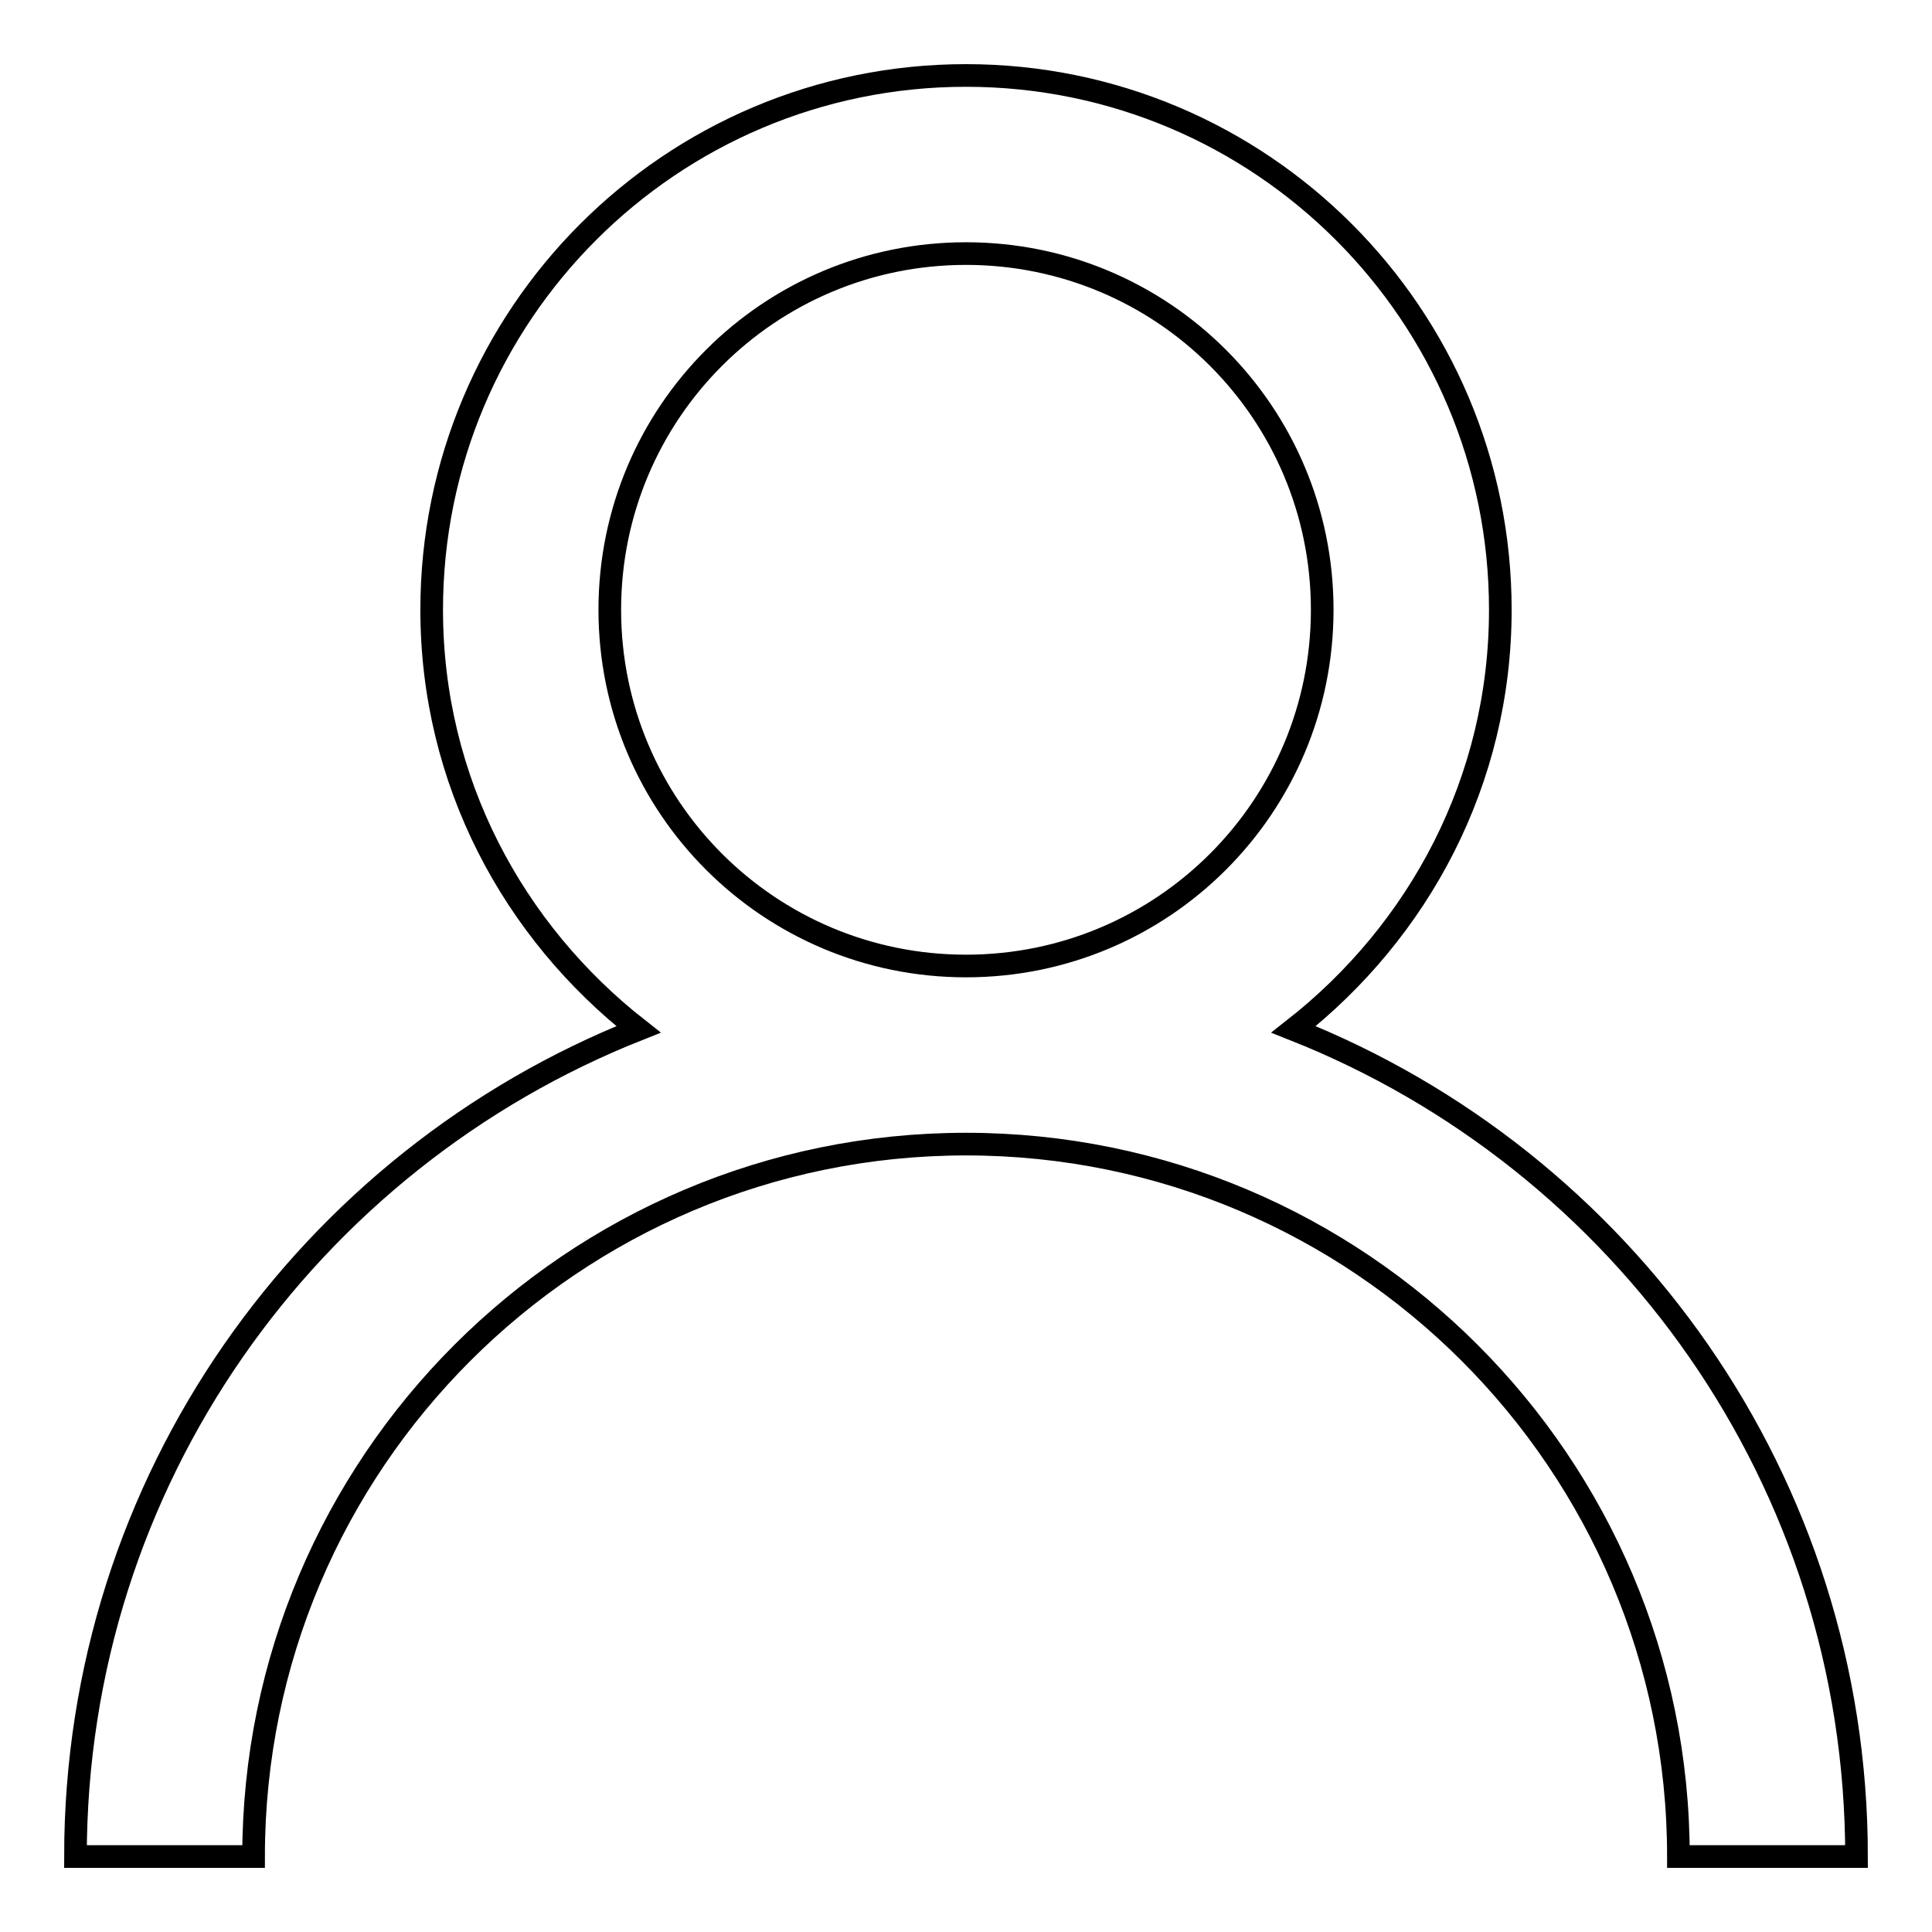
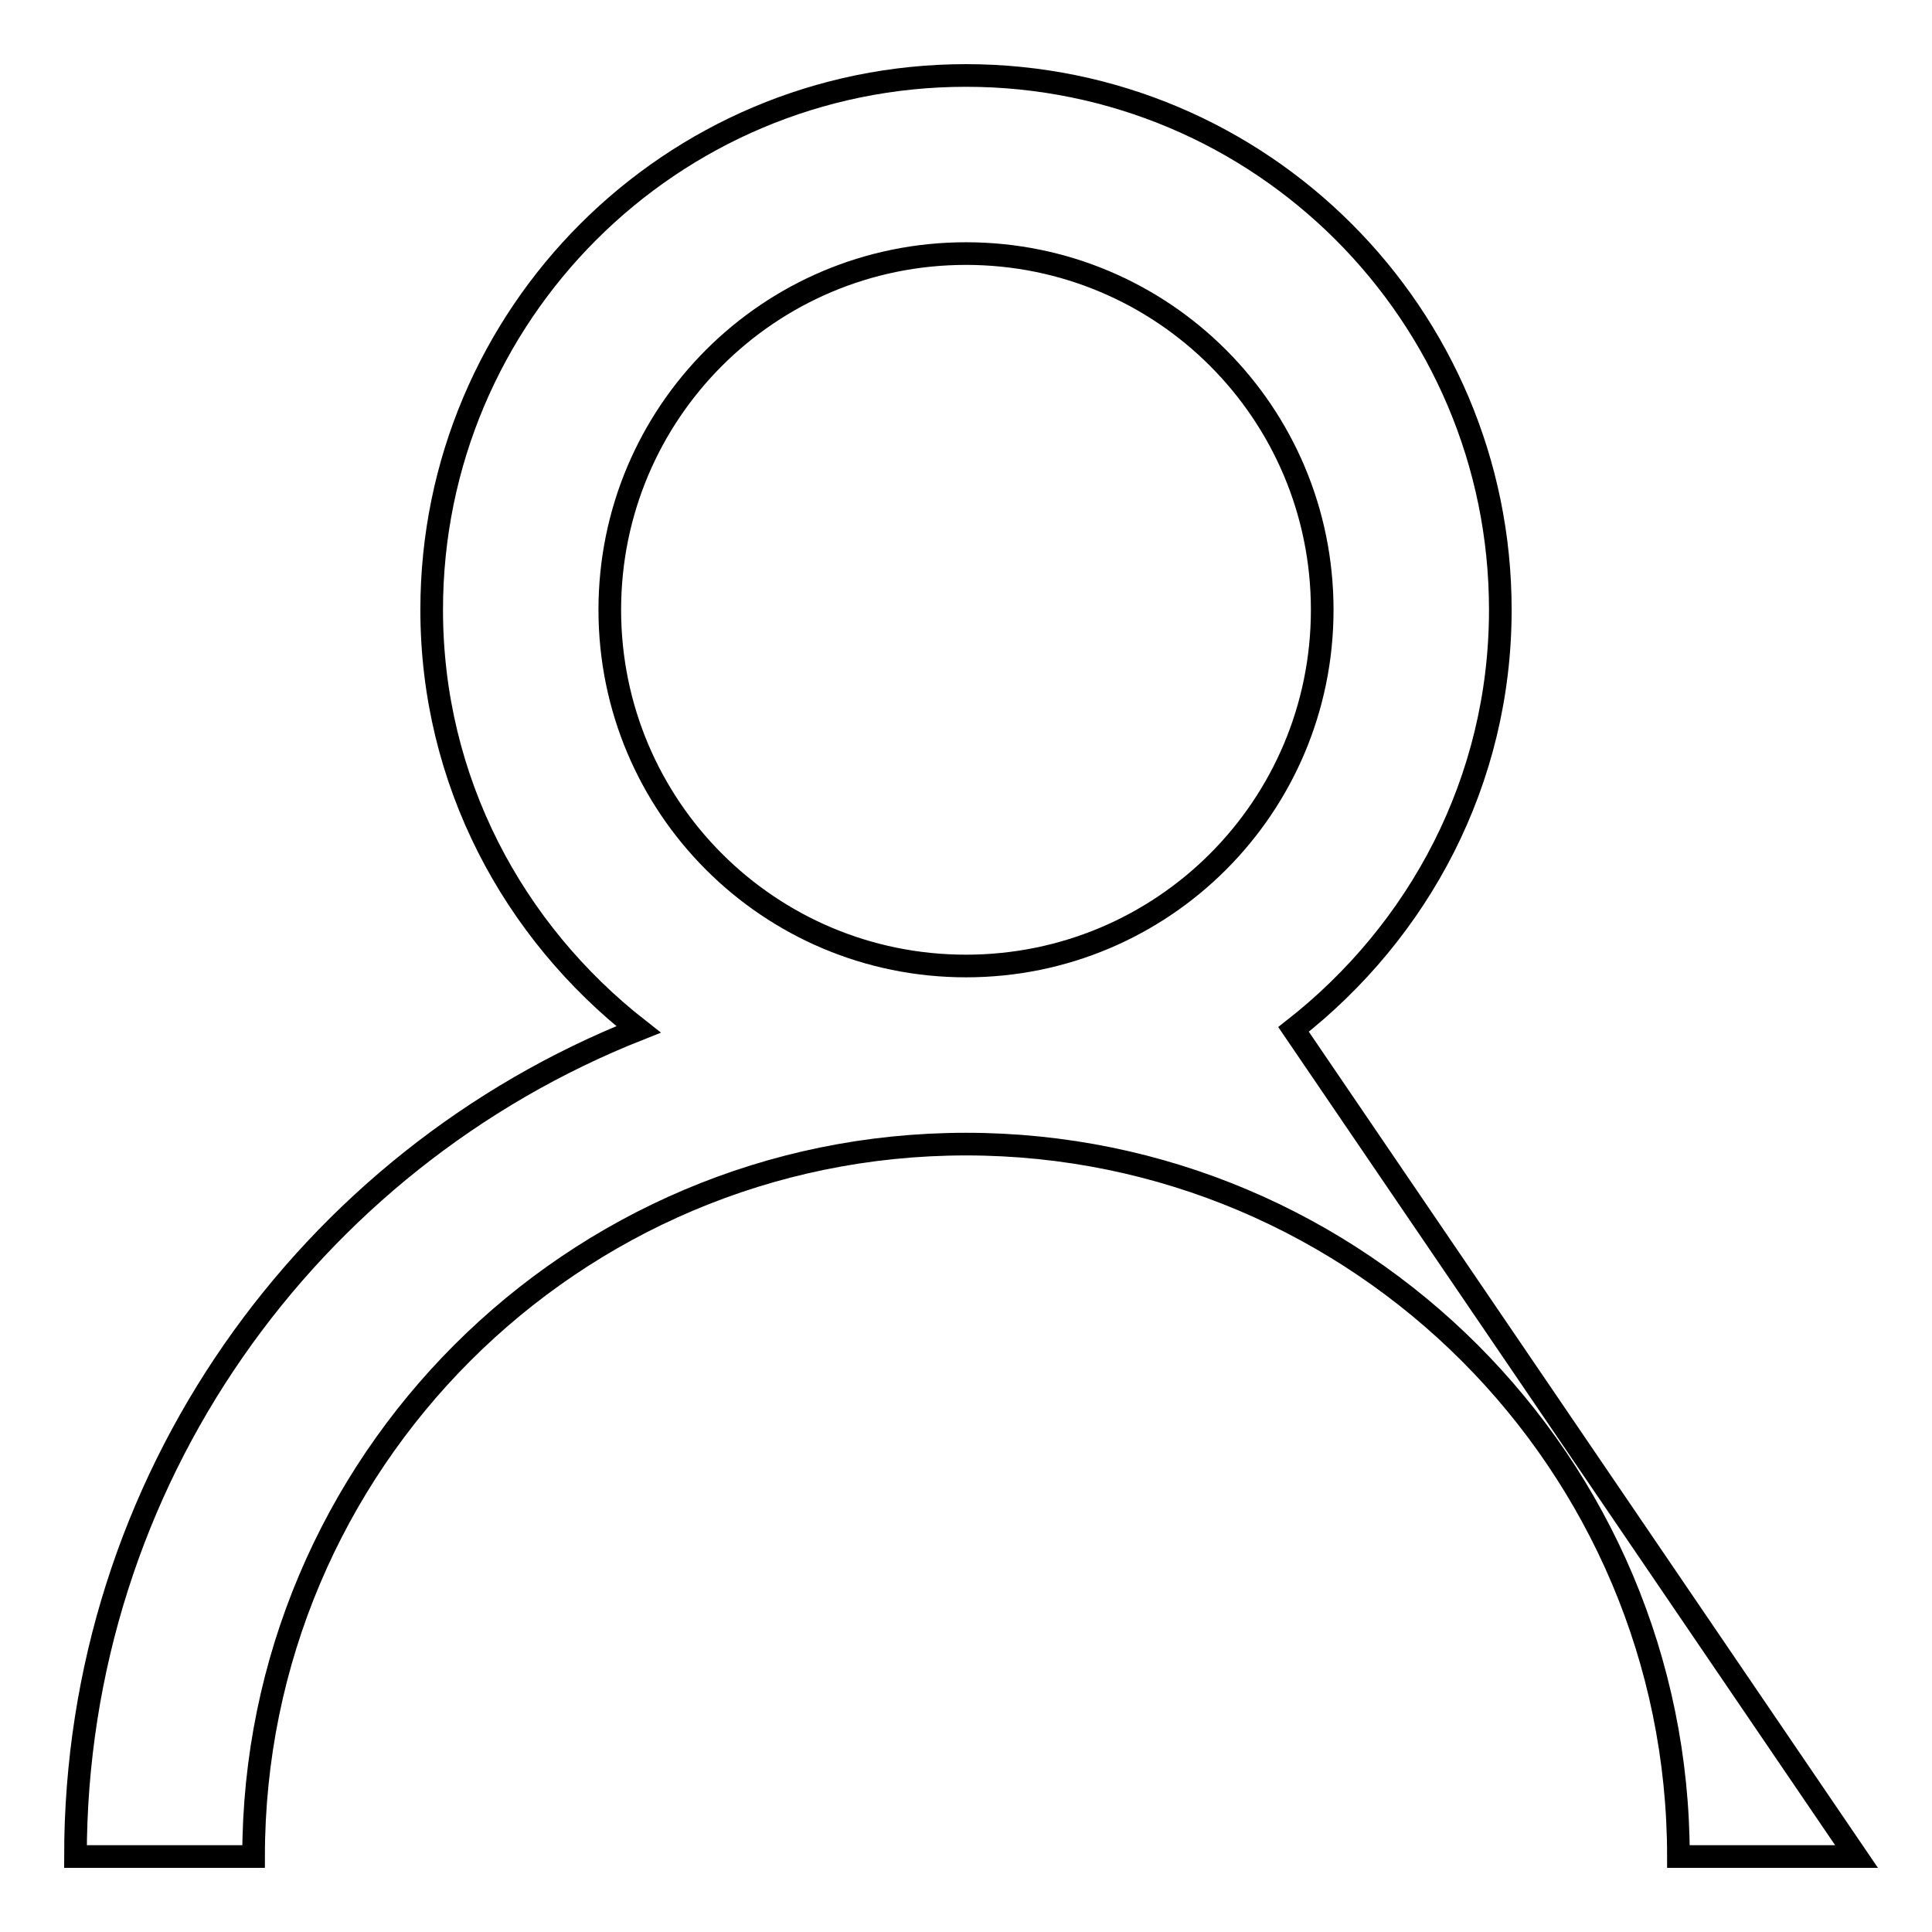
<svg xmlns="http://www.w3.org/2000/svg" version="1.1" x="0px" y="0px" viewBox="0 0 256 256" enable-background="new 0 0 256 256" xml:space="preserve">
  <g>
-     <path stroke-width="3" fill-opacity="0" stroke="#000000" d="M246,246h-23.6c0-52.1-42.3-94.4-94.4-94.4c-52.1,0-94.4,42.3-94.4,94.4H10c0-49.8,30.9-92.3,74.6-109.6 c-16.6-13-27.4-32.9-27.4-55.6C57.2,41.7,88.9,10,128,10s70.8,31.7,70.8,70.8c0,22.7-10.8,42.6-27.4,55.6 C215.1,153.7,246,196.2,246,246z M175.2,80.8c0-26.1-21.1-47.2-47.2-47.2S80.8,54.7,80.8,80.8c0,26.1,21.1,47.2,47.2,47.2 S175.2,106.9,175.2,80.8z" />
+     <path stroke-width="3" fill-opacity="0" stroke="#000000" d="M246,246h-23.6c0-52.1-42.3-94.4-94.4-94.4c-52.1,0-94.4,42.3-94.4,94.4H10c0-49.8,30.9-92.3,74.6-109.6 c-16.6-13-27.4-32.9-27.4-55.6C57.2,41.7,88.9,10,128,10s70.8,31.7,70.8,70.8c0,22.7-10.8,42.6-27.4,55.6 z M175.2,80.8c0-26.1-21.1-47.2-47.2-47.2S80.8,54.7,80.8,80.8c0,26.1,21.1,47.2,47.2,47.2 S175.2,106.9,175.2,80.8z" />
  </g>
</svg>